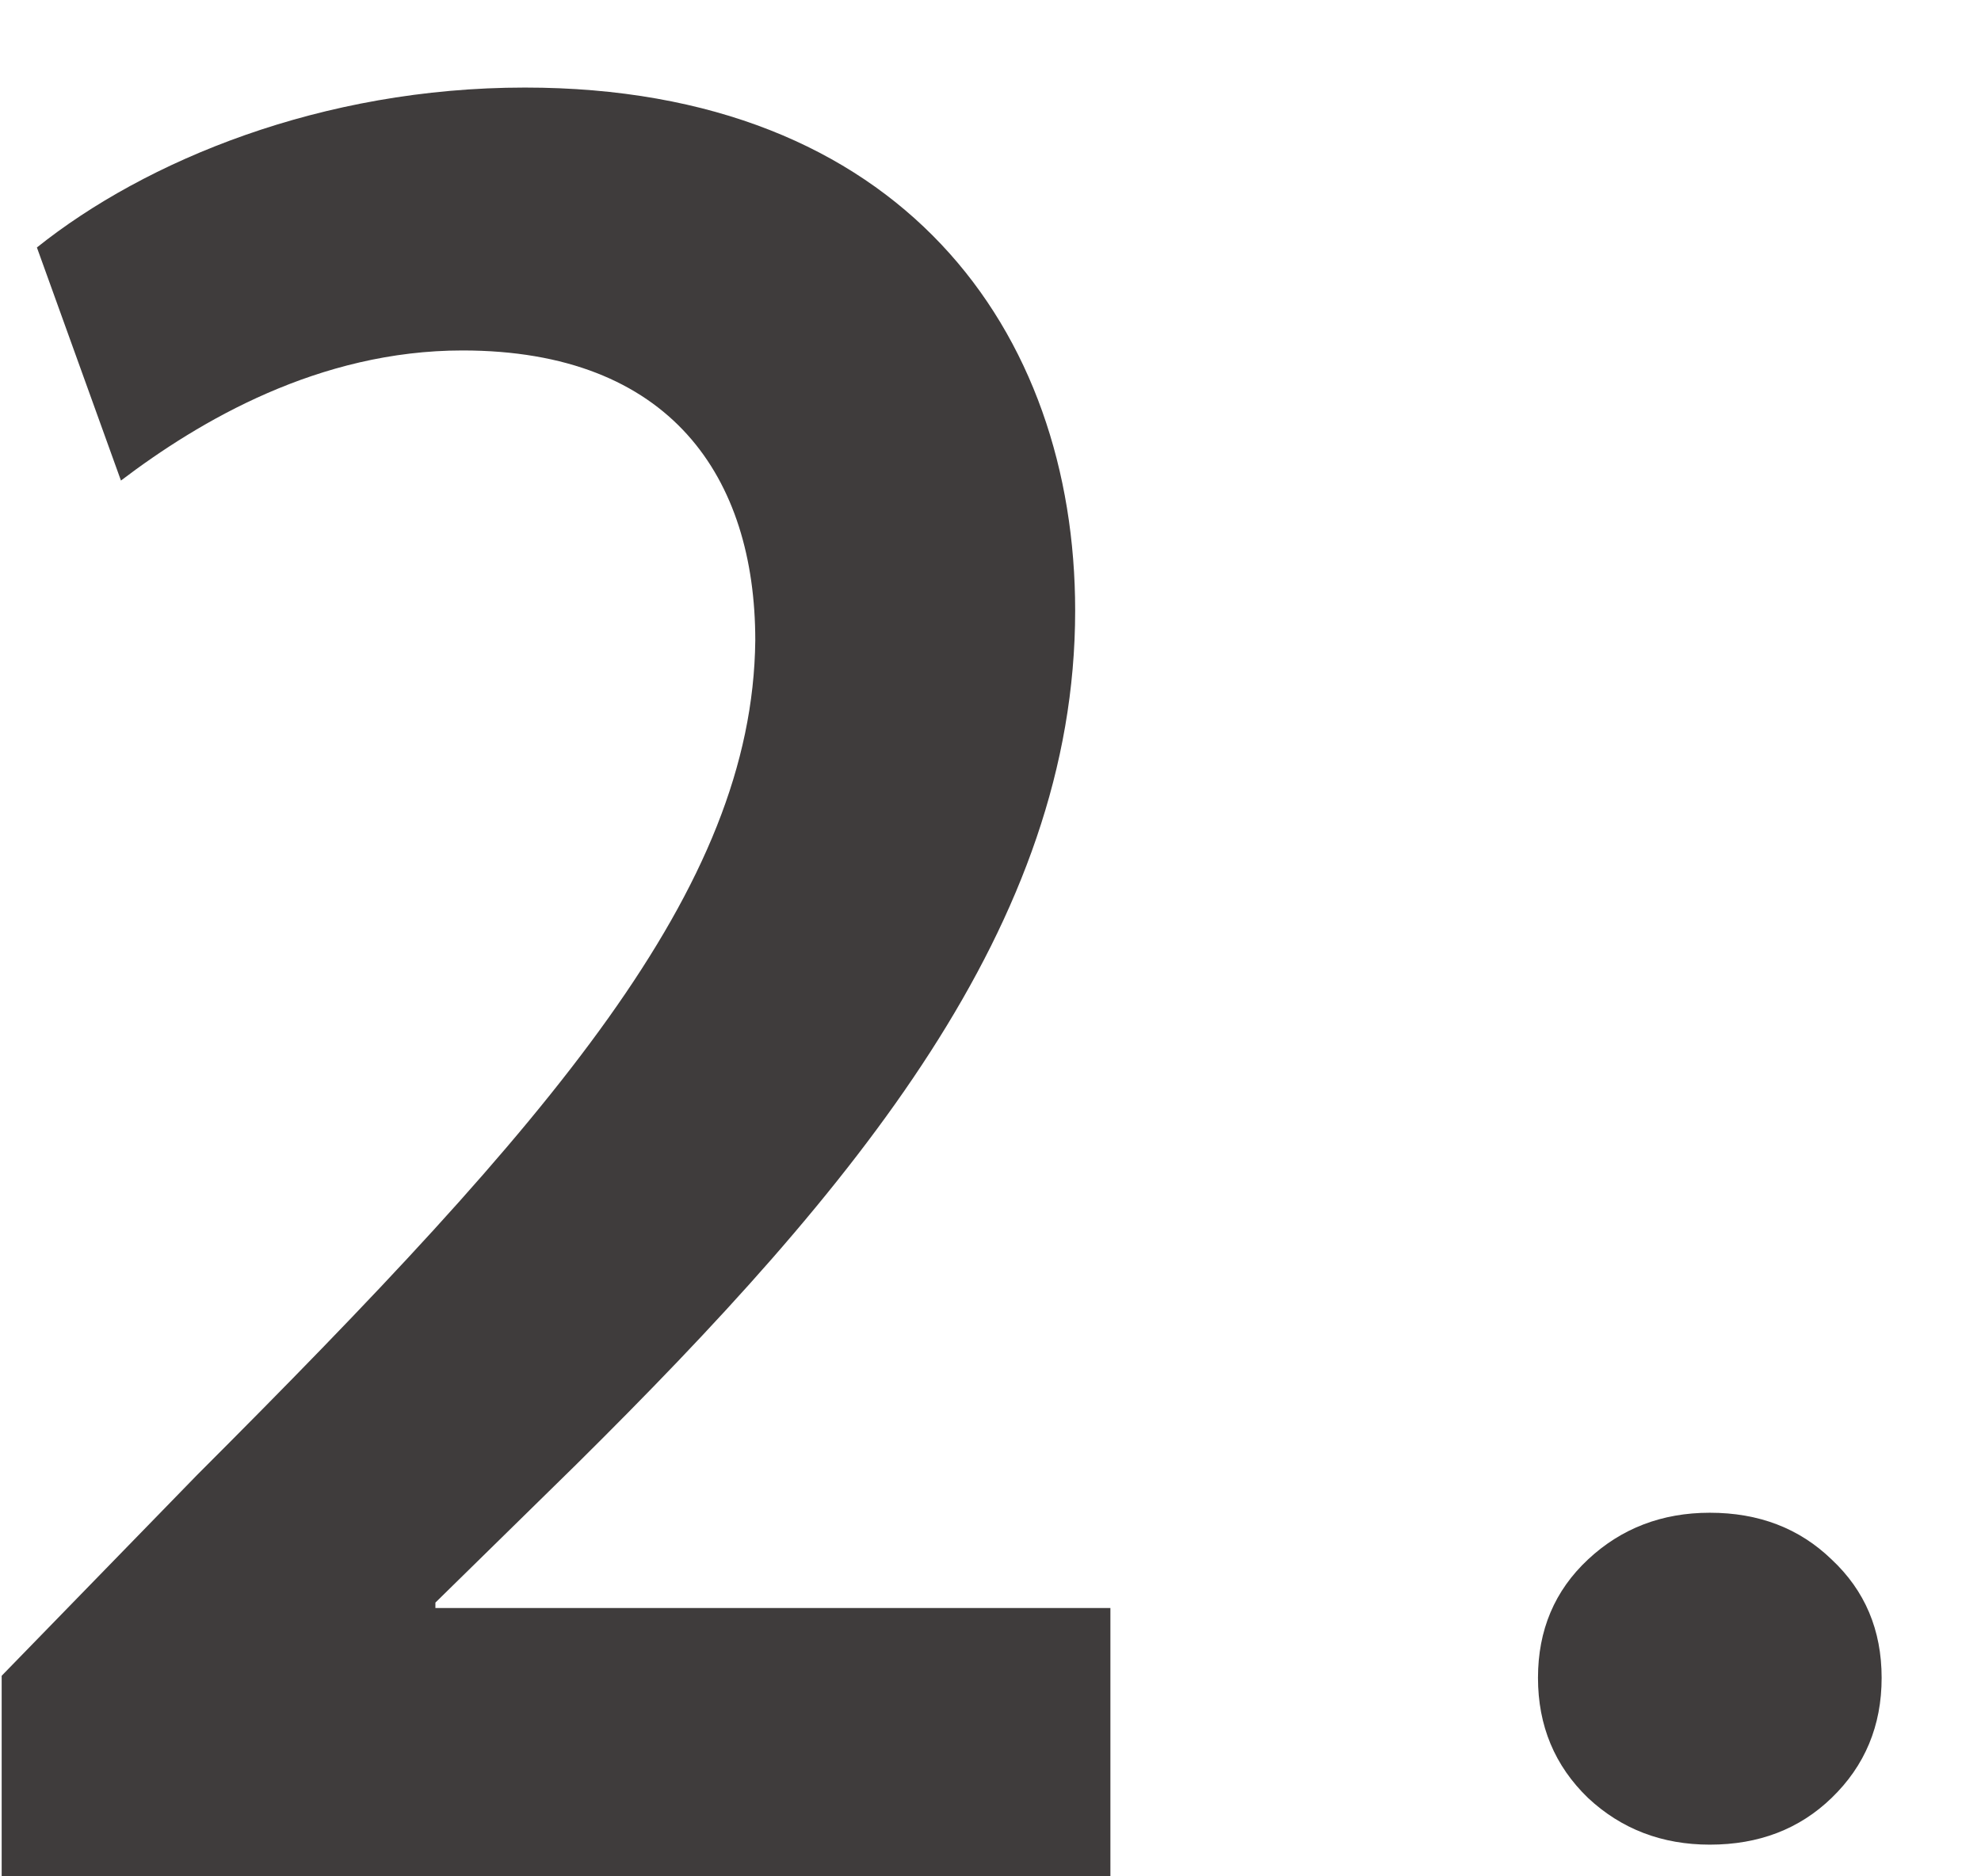
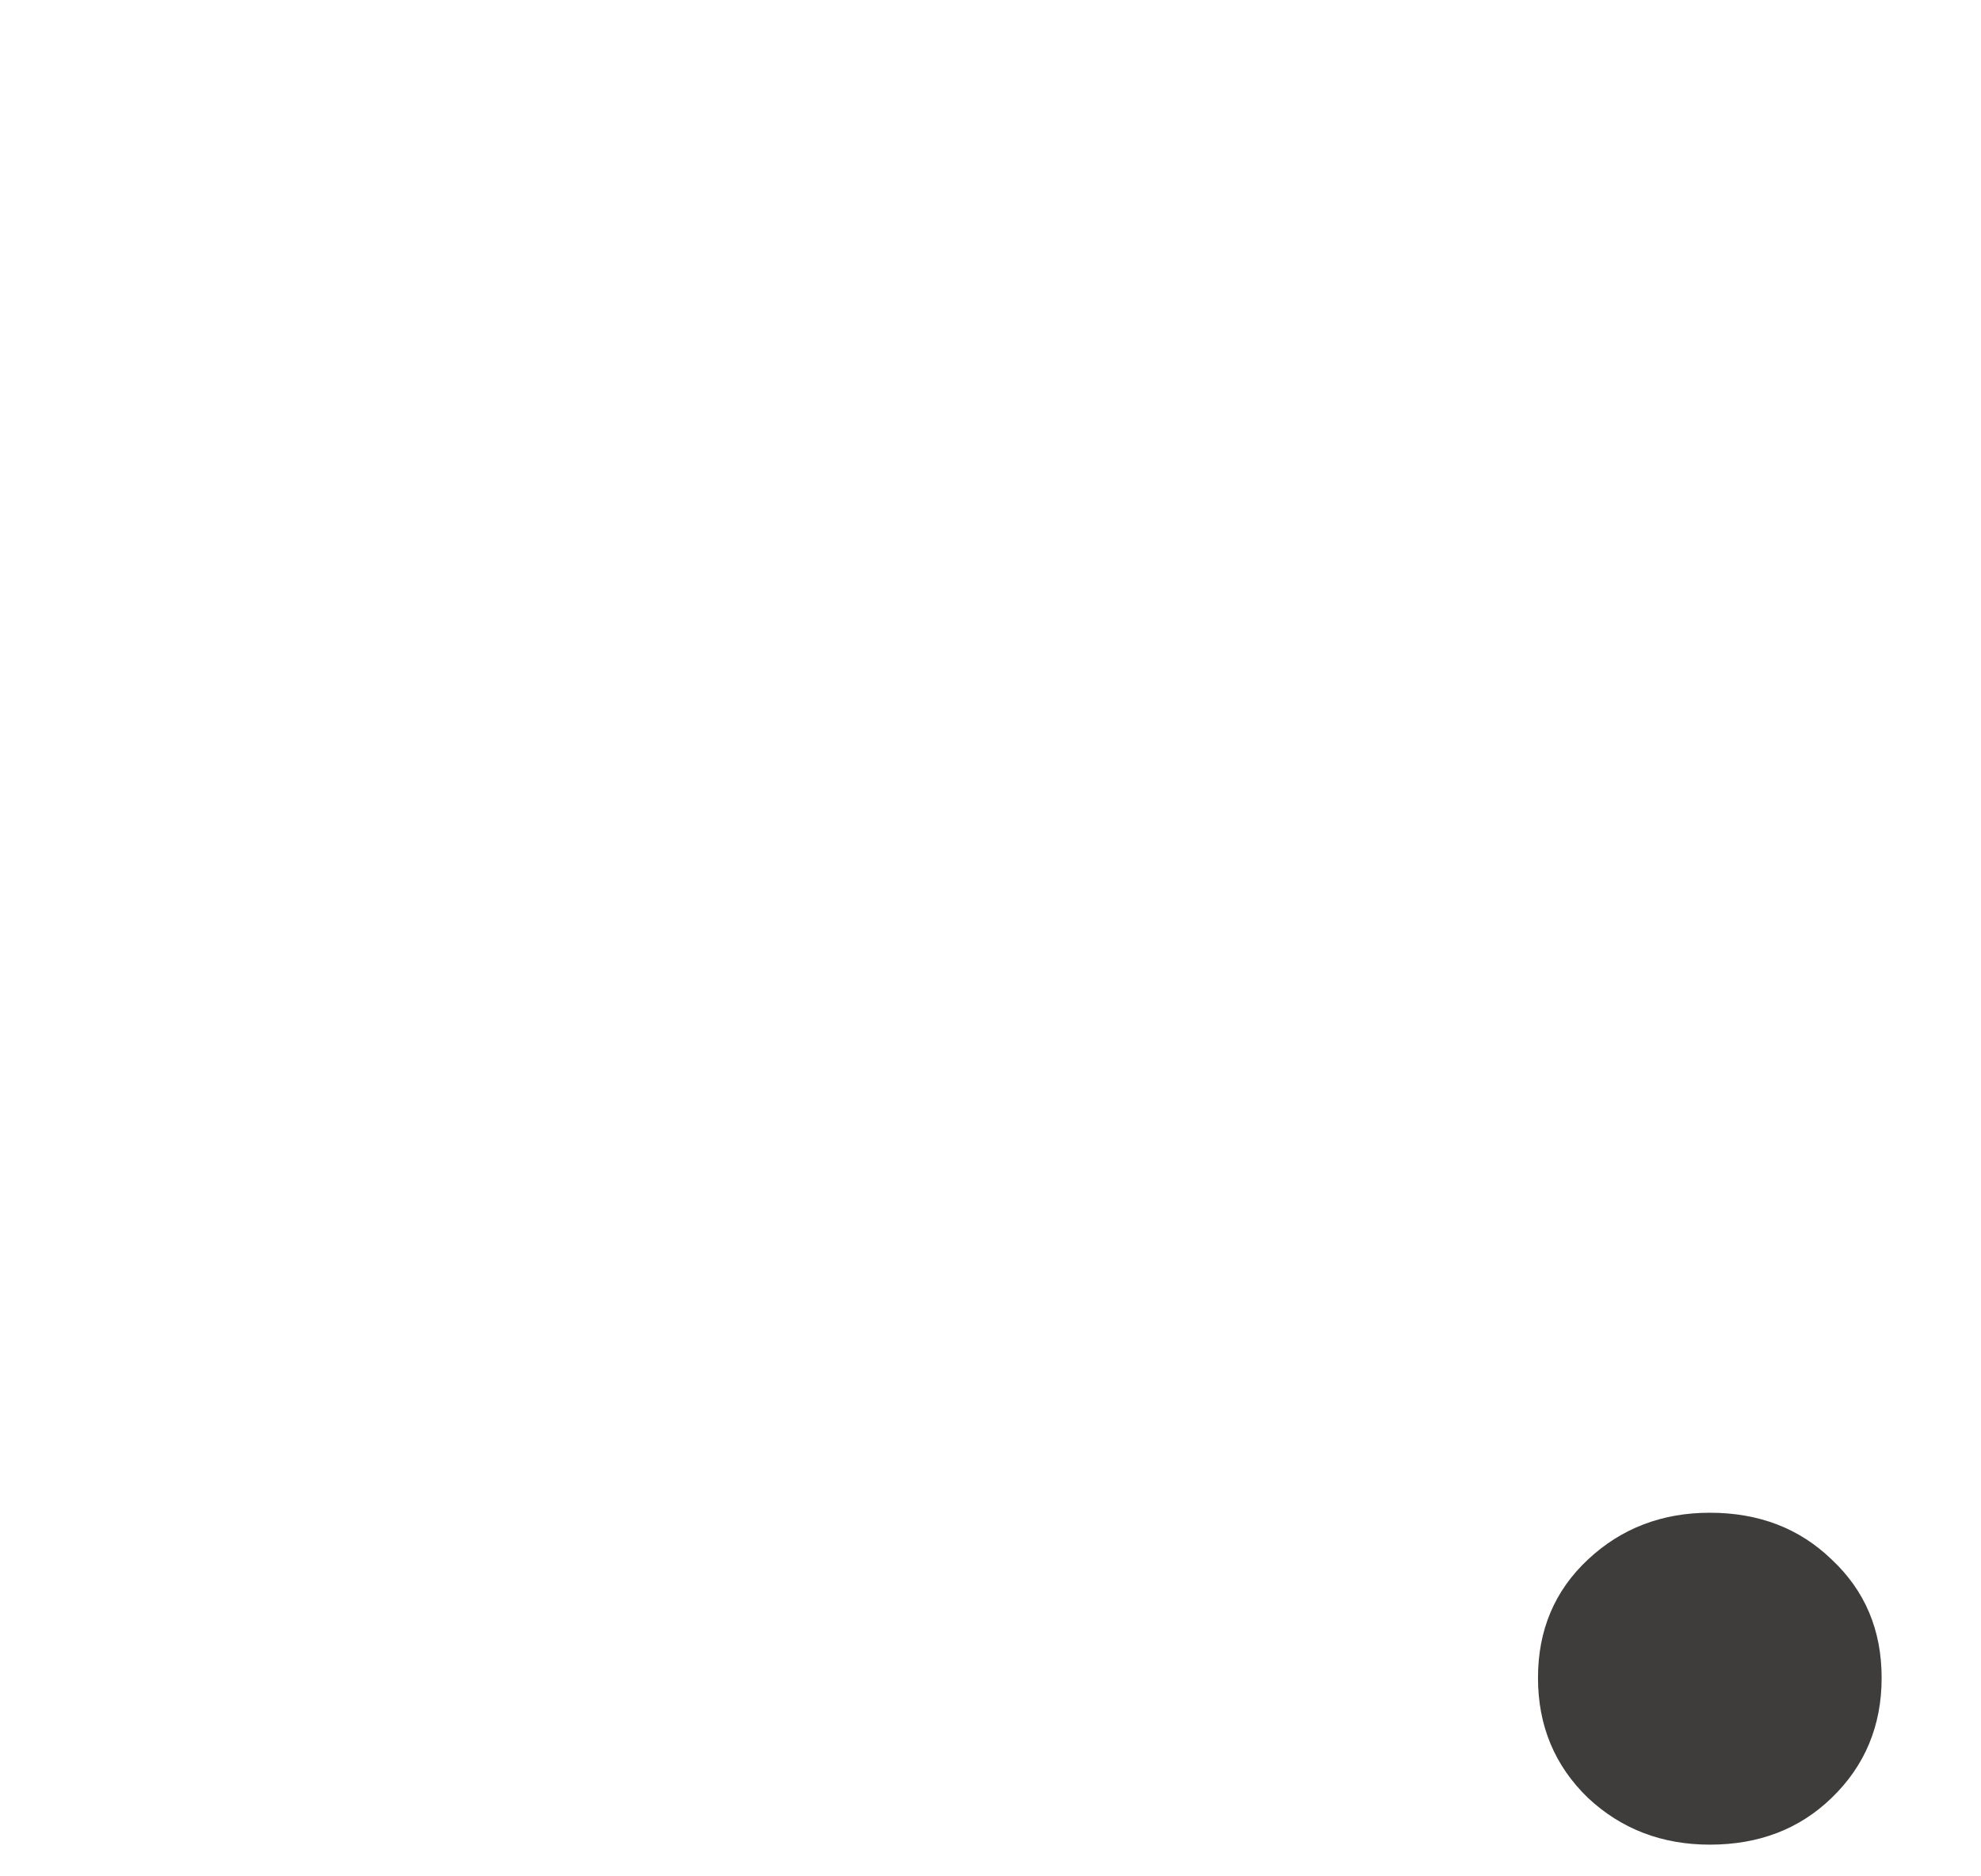
<svg xmlns="http://www.w3.org/2000/svg" width="19" height="18" viewBox="0 0 19 18" fill="none">
  <path d="M16.399 17.696C15.941 17.696 15.551 17.547 15.231 17.248C14.911 16.939 14.751 16.555 14.751 16.096C14.751 15.637 14.911 15.259 15.231 14.96C15.551 14.661 15.941 14.512 16.399 14.512C16.869 14.512 17.258 14.661 17.567 14.96C17.887 15.259 18.047 15.637 18.047 16.096C18.047 16.555 17.887 16.939 17.567 17.248C17.258 17.547 16.869 17.696 16.399 17.696Z" fill="#3F3C3C" />
-   <path d="M10.65 18H0.016V16.076L1.888 14.152C5.294 10.746 7.218 8.536 7.244 6.144C7.244 4.584 6.438 3.362 4.436 3.362C3.058 3.362 1.914 4.038 1.16 4.61L0.354 2.374C1.394 1.542 3.084 0.84 5.034 0.84C8.648 0.84 10.312 3.18 10.312 5.858C10.312 8.874 8.206 11.396 5.528 14.048L4.176 15.374V15.426H10.65V18Z" fill="#3F3C3C" />
</svg>